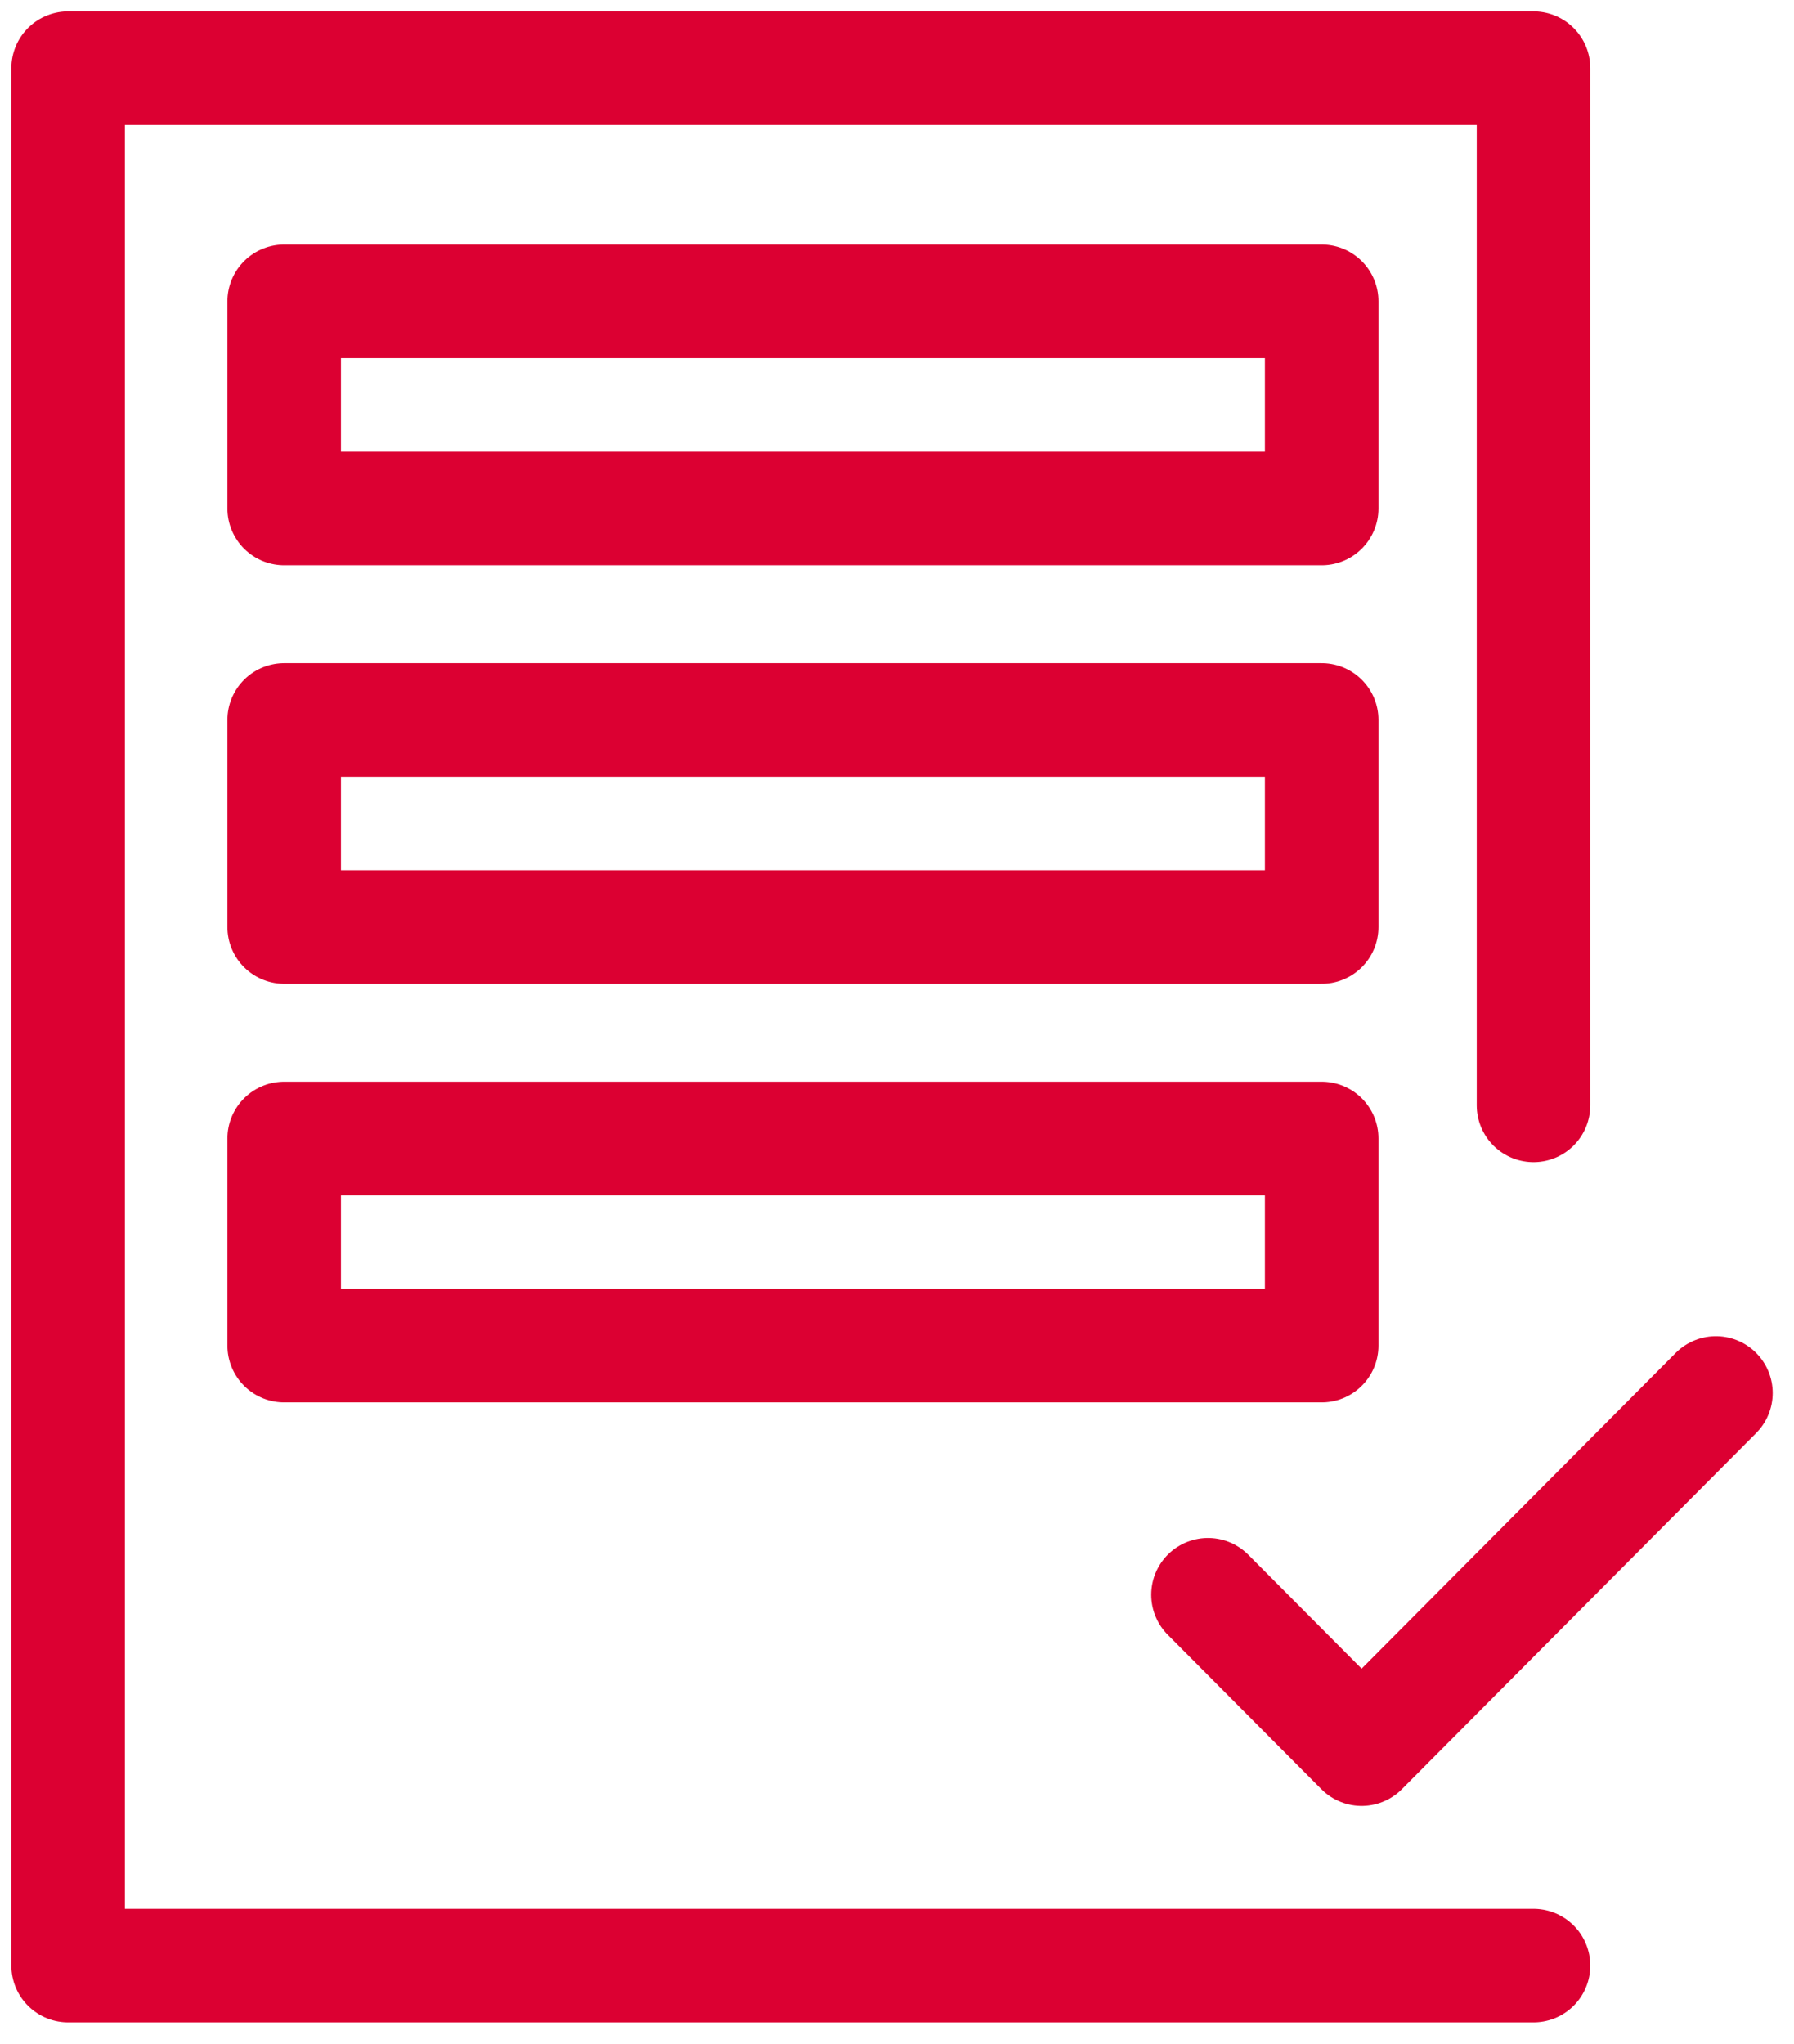
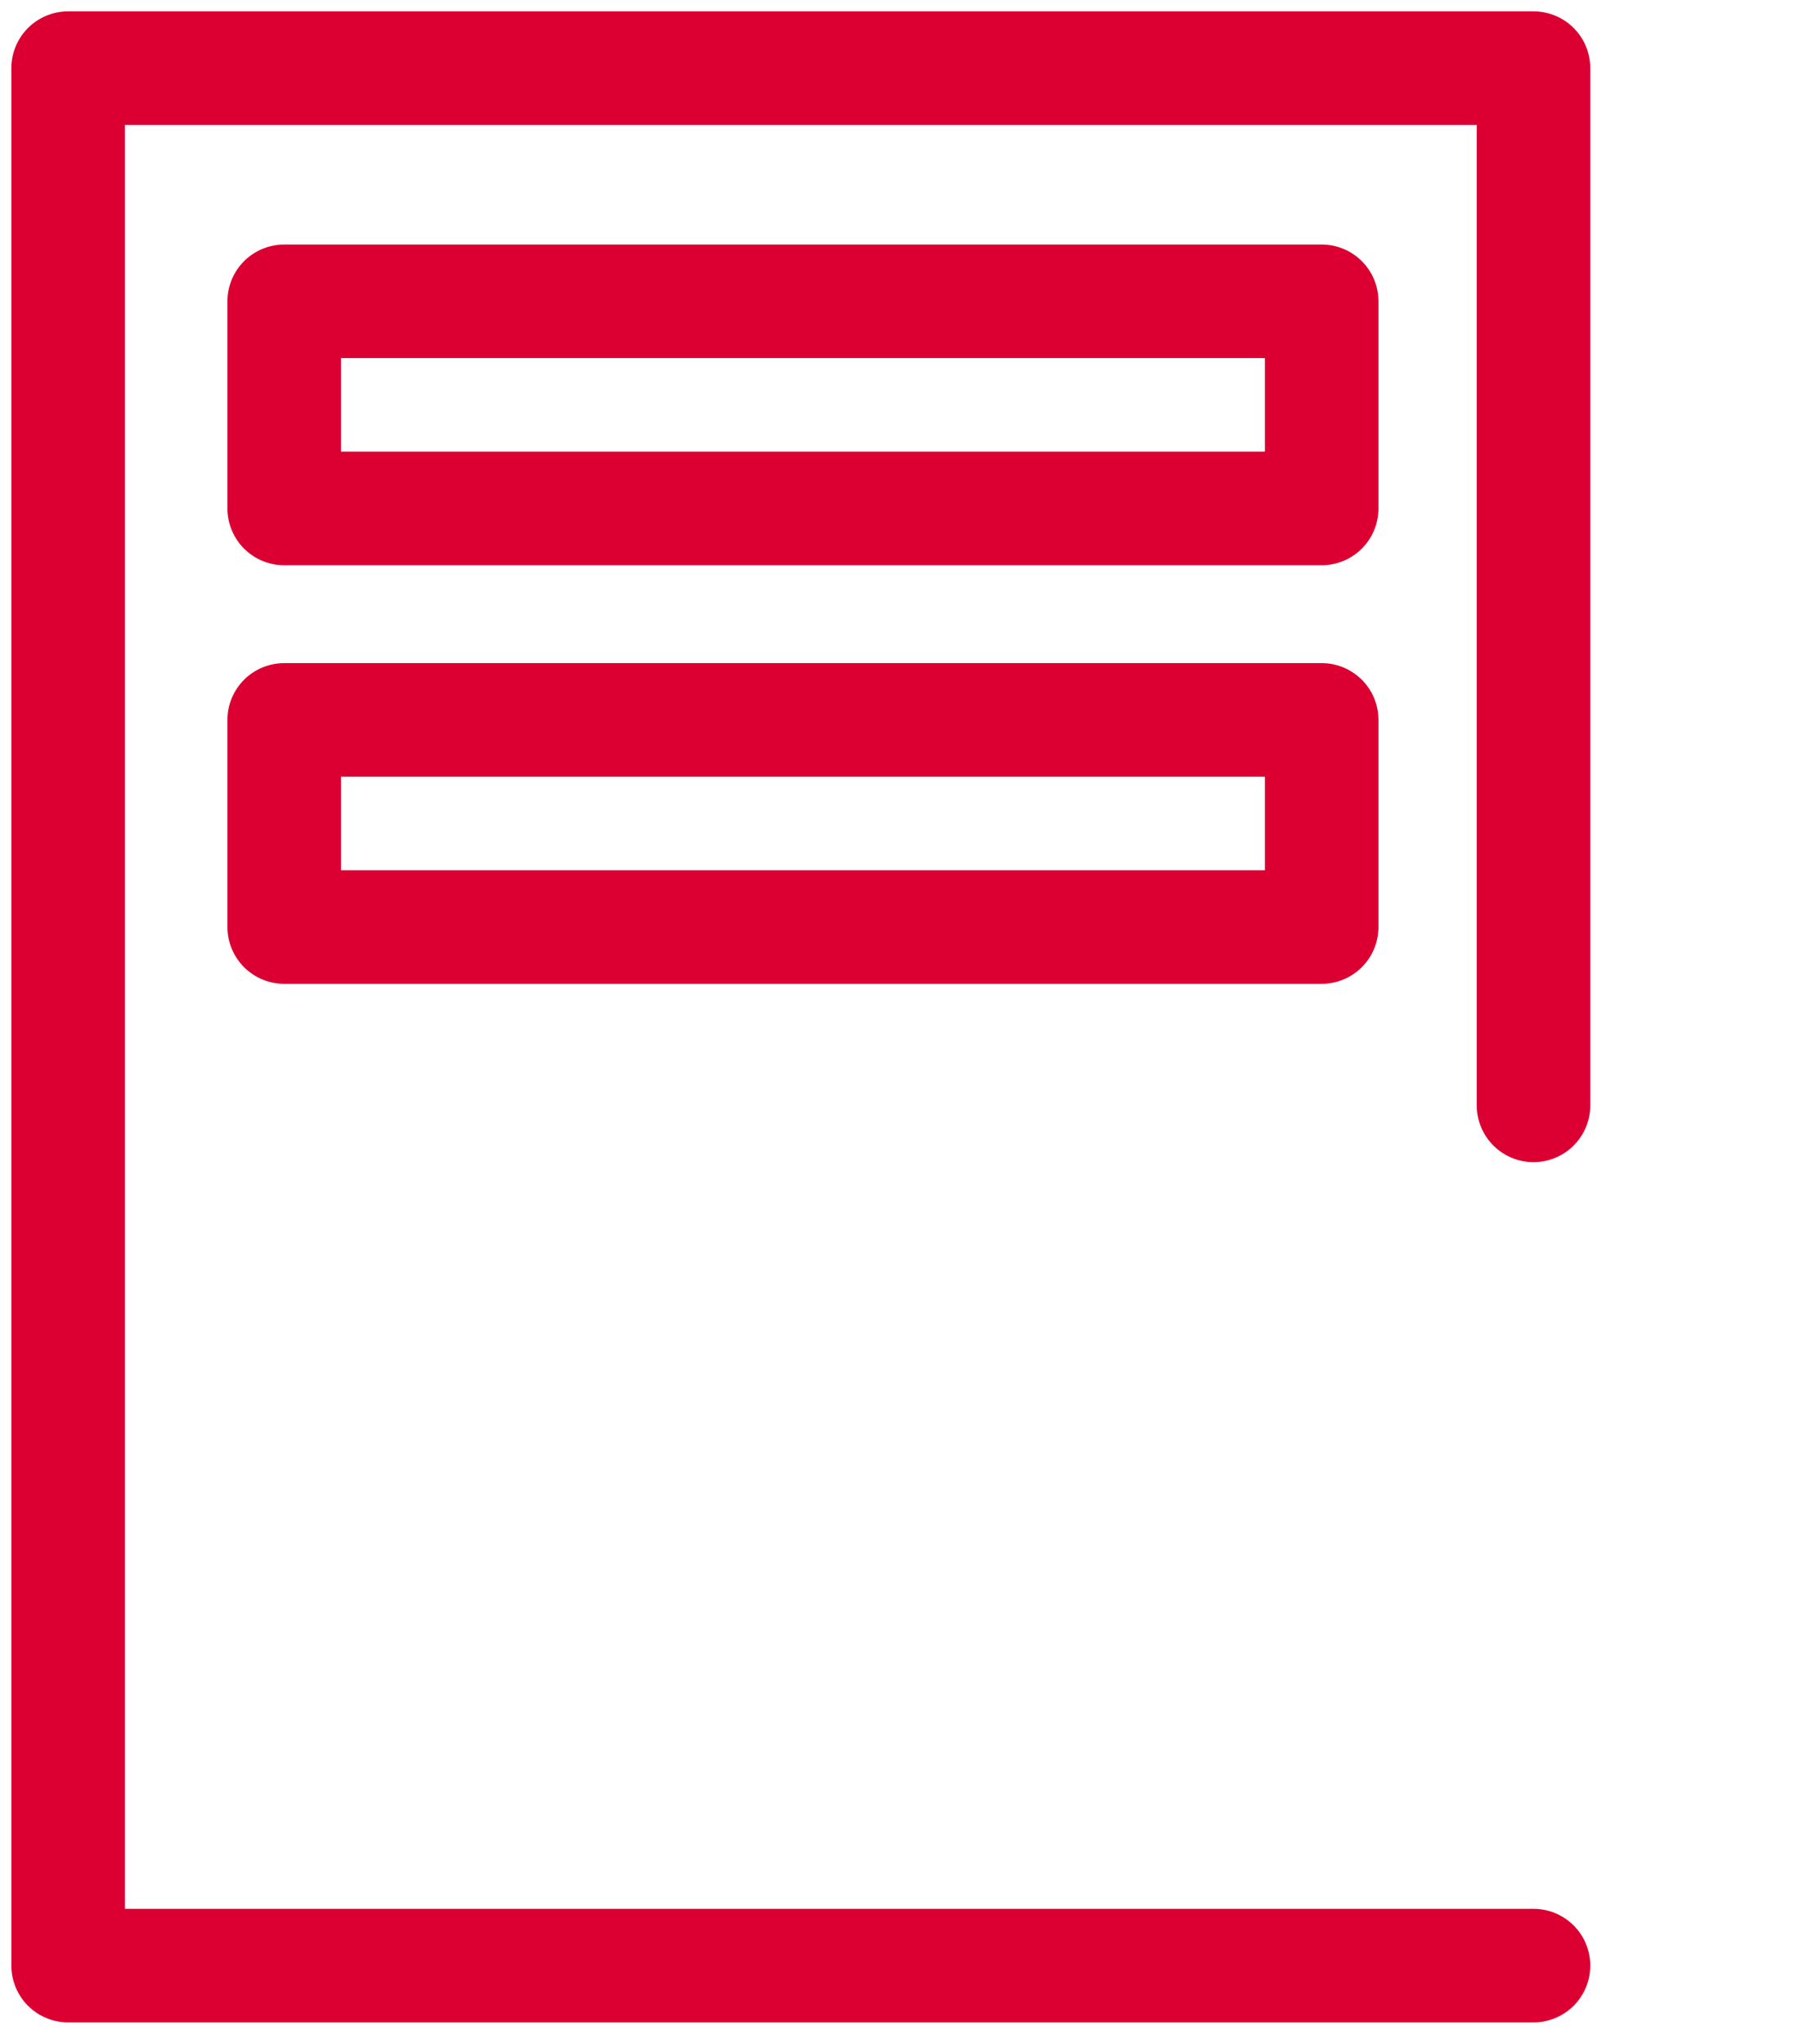
<svg xmlns="http://www.w3.org/2000/svg" width="79" height="90" viewBox="0 0 79 90" fill="none">
  <path d="M67.529 48.669V3H3V86.545H67.529" stroke="#DC0032" stroke-width="5" stroke-linecap="round" stroke-linejoin="round" />
-   <path d="M75.562 61.334L59.96 77.014L53.195 70.216" stroke="#DC0032" stroke-width="5" stroke-linecap="round" stroke-linejoin="round" />
-   <path d="M58.201 50.127H12.515V59.247H58.201V50.127Z" stroke="#DC0032" stroke-width="5" stroke-linecap="round" stroke-linejoin="round" />
  <path d="M58.201 31.697H12.515V40.817H58.201V31.697Z" stroke="#DC0032" stroke-width="5" stroke-linecap="round" stroke-linejoin="round" />
  <path d="M58.201 13.267H12.515V22.387H58.201V13.267Z" stroke="#DC0032" stroke-width="5" stroke-linecap="round" stroke-linejoin="round" />
</svg>